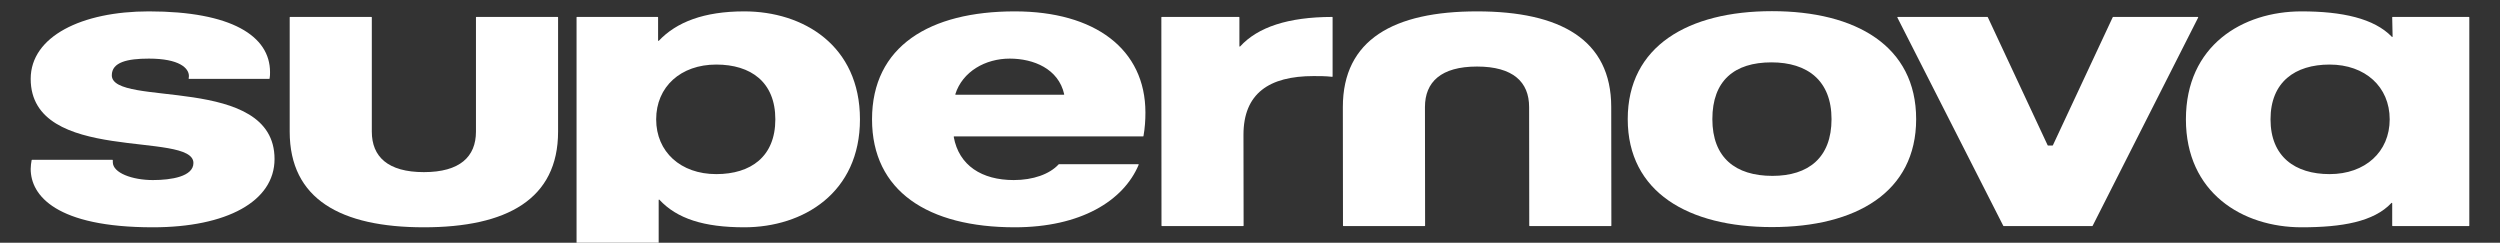
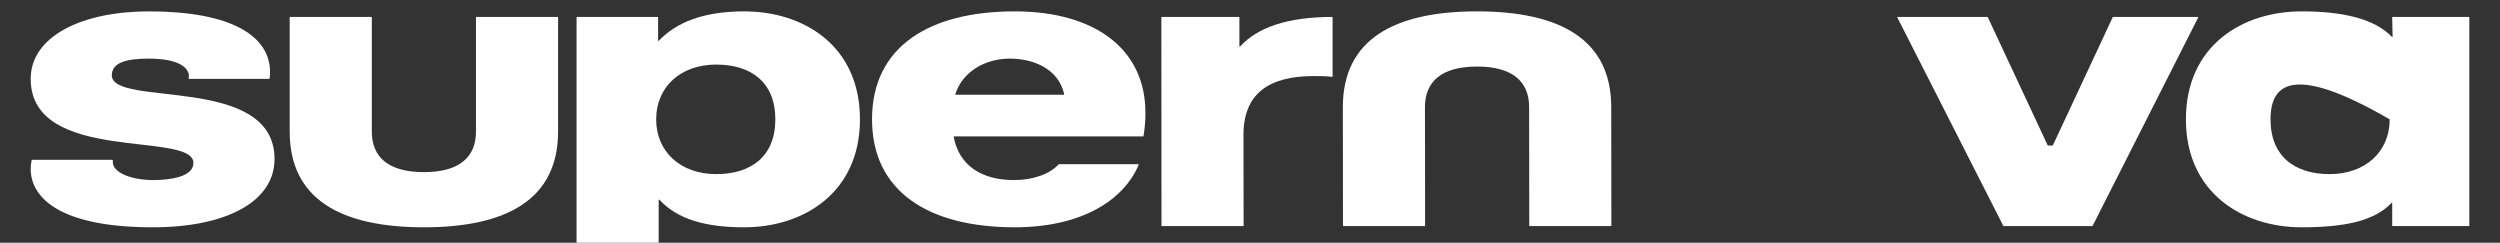
<svg xmlns="http://www.w3.org/2000/svg" width="1792" height="174" viewBox="0 0 1792 174" fill="none">
  <rect x="0" y="0" width="1792" height="174" fill="#333333" stroke="none" />
  <g clip-path="url(#clip0_872_4)">
    <path d="M109.575 162.927C40.305 162.927 22 140.166 22 121.104C22 118.922 22.33 116.739 22.674 114.807C22.699 114.664 22.823 114.561 22.969 114.561H80.562C80.727 114.561 80.862 114.695 80.862 114.861V116.268C80.862 123.949 94.859 129.07 109.575 129.07C122.854 129.07 138.647 126.51 138.647 116.837C138.647 93.507 22 117.975 22 56.521C22 26.079 58.609 8.155 106.703 8.155C165.924 8.155 193.56 25.794 193.56 51.684C193.56 53.311 193.56 54.68 193.25 56.282C193.223 56.422 193.1 56.521 192.958 56.521H135.509C135.295 56.521 135.142 56.3 135.199 56.093C135.3 55.735 135.416 55.178 135.416 54.53C135.416 48.84 128.597 42.011 106.703 42.011C91.27 42.011 80.144 44.572 80.144 53.961C80.144 77.29 196.79 52.823 196.79 113.992C196.79 144.434 162.335 162.927 109.575 162.927Z" fill="white" />
    <path d="M303.842 162.927C244.263 162.927 207.654 142.727 207.654 94.361V12.438C207.654 12.272 207.788 12.138 207.954 12.138H266.215C266.381 12.138 266.515 12.272 266.515 12.438V94.361C266.515 112.285 278.001 123.38 303.842 123.38C329.684 123.38 341.169 112.285 341.169 94.361V12.438C341.169 12.272 341.304 12.138 341.469 12.138H399.731C399.897 12.138 400.031 12.272 400.031 12.438V94.361C400.031 142.727 363.422 162.927 303.842 162.927Z" fill="white" />
    <path d="M472.136 212.7C472.136 212.866 472.001 213 471.836 213H413.574C413.408 213 413.274 212.866 413.274 212.7V12.438C413.274 12.272 413.408 12.138 413.574 12.138H471.42C471.586 12.138 471.72 12.272 471.72 12.438V29.012C471.72 29.285 472.057 29.418 472.245 29.219C484.831 15.907 504.485 8.155 533.51 8.155C575.861 8.155 616.419 32.623 616.419 85.541C616.419 138.175 575.861 162.927 533.51 162.927C504.488 162.927 485.238 156.713 472.663 143.173C472.476 142.971 472.136 143.102 472.136 143.377V212.7ZM513.411 124.803C538.176 124.803 555.762 112.285 555.762 85.541C555.762 58.797 538.176 46.279 513.411 46.279C487.928 46.279 470.341 62.211 470.341 85.541C470.341 108.87 487.928 124.803 513.411 124.803Z" fill="white" />
    <path d="M727.363 162.927C665.271 162.927 625.073 137.037 625.073 85.541C625.073 33.192 666.348 8.155 727.363 8.155C784.789 8.155 821.039 35.183 821.039 80.704C821.039 86.035 820.69 91.643 819.648 97.528C819.623 97.671 819.498 97.775 819.353 97.775H683.932C683.746 97.775 683.605 97.946 683.638 98.129C687.353 118.663 703.806 129.07 726.645 129.07C740.579 129.07 752.379 124.842 758.858 117.788C758.916 117.726 758.996 117.69 759.08 117.69H815.926C816.139 117.69 816.285 117.906 816.202 118.103C805.281 144.065 774.49 162.927 727.363 162.927ZM684.774 67.513C684.713 67.705 684.856 67.901 685.058 67.901H762.525C762.716 67.901 762.857 67.722 762.815 67.536C758.71 49.311 740.888 42.011 723.774 42.011C706.326 42.011 689.938 51.253 684.774 67.513Z" fill="white" />
    <path d="M891.419 161.727C891.419 161.892 891.285 162.027 891.119 162.027H832.857C832.692 162.027 832.557 161.893 832.557 161.727L832.458 12.438C832.458 12.273 832.592 12.138 832.758 12.138H888.1C888.266 12.138 888.4 12.272 888.4 12.438V33.091C888.4 33.367 888.743 33.499 888.929 33.295C901.534 19.495 923.215 12.184 954.903 12.138C955.069 12.138 955.206 12.272 955.206 12.438V54.76C955.206 54.94 955.049 55.079 954.87 55.059C950.316 54.53 945.771 54.53 941.567 54.53C909.624 54.53 891.32 67.048 891.32 96.637L891.419 161.727Z" fill="white" />
    <path d="M1021.51 161.727C1021.51 161.893 1021.38 162.027 1021.21 162.027H962.951C962.785 162.027 962.651 161.893 962.651 161.727L962.552 76.721C962.552 28.355 999.161 8.155 1058.74 8.155C1118.32 8.155 1154.93 28.355 1154.93 76.721L1155.03 161.727C1155.03 161.893 1154.89 162.027 1154.73 162.027H1096.47C1096.3 162.027 1096.17 161.893 1096.17 161.727L1096.07 76.721C1096.07 58.797 1084.58 47.701 1058.74 47.701C1032.9 47.701 1021.41 58.797 1021.41 76.721L1021.51 161.727Z" fill="white" />
-     <path d="M1270.13 162.772C1210.19 162.772 1166.76 137.735 1166.76 85.386C1166.76 33.037 1210.19 8 1270.13 8C1330.43 8 1373.5 33.037 1373.5 85.386C1373.5 137.735 1330.43 162.772 1270.13 162.772ZM1270.49 126.07C1296.33 126.07 1312.84 112.983 1312.84 85.386C1312.84 57.789 1295.61 44.701 1269.77 44.701C1243.21 44.701 1227.42 57.789 1227.42 85.386C1227.42 112.983 1243.93 126.07 1270.49 126.07Z" fill="white" />
    <path d="M1500 161.863C1499.95 161.963 1499.85 162.027 1499.73 162.027H1436.22C1436.1 162.027 1436 161.964 1435.95 161.863L1360.03 12.574C1359.93 12.374 1360.07 12.138 1360.3 12.138H1424.58C1424.7 12.138 1424.8 12.206 1424.85 12.311L1467.76 104.145C1467.81 104.251 1467.91 104.318 1468.03 104.318H1471.24C1471.36 104.318 1471.46 104.251 1471.51 104.145L1514.42 12.311C1514.47 12.206 1514.57 12.138 1514.69 12.138H1575.38C1575.61 12.138 1575.75 12.374 1575.65 12.574L1500 161.863Z" fill="white" />
-     <path d="M1649.76 162.927C1607.41 162.927 1566.86 138.175 1566.86 85.541C1566.86 32.623 1607.41 8.155 1649.76 8.155C1678.78 8.155 1701.81 13.171 1714.49 26.396C1714.68 26.595 1715.02 26.457 1715.02 26.18L1714.73 12.444C1714.73 12.276 1714.87 12.138 1715.03 12.138H1769.7C1769.87 12.138 1770 12.272 1770 12.438V161.727C1770 161.893 1769.87 162.027 1769.7 162.027H1715.03C1714.86 162.027 1714.73 161.893 1714.73 161.727V145.685C1714.73 145.411 1714.39 145.279 1714.2 145.479C1701.53 158.958 1678.79 162.927 1649.76 162.927ZM1669.86 124.803C1695.35 124.803 1712.93 108.87 1712.93 85.541C1712.93 62.211 1695.35 46.279 1669.86 46.279C1645.1 46.279 1627.51 58.797 1627.51 85.541C1627.51 112.285 1645.1 124.803 1669.86 124.803Z" fill="white" />
+     <path d="M1649.76 162.927C1607.41 162.927 1566.86 138.175 1566.86 85.541C1566.86 32.623 1607.41 8.155 1649.76 8.155C1678.78 8.155 1701.81 13.171 1714.49 26.396C1714.68 26.595 1715.02 26.457 1715.02 26.18L1714.73 12.444C1714.73 12.276 1714.87 12.138 1715.03 12.138H1769.7C1769.87 12.138 1770 12.272 1770 12.438V161.727C1770 161.893 1769.87 162.027 1769.7 162.027H1715.03C1714.86 162.027 1714.73 161.893 1714.73 161.727V145.685C1714.73 145.411 1714.39 145.279 1714.2 145.479C1701.53 158.958 1678.79 162.927 1649.76 162.927ZM1669.86 124.803C1695.35 124.803 1712.93 108.87 1712.93 85.541C1645.1 46.279 1627.51 58.797 1627.51 85.541C1627.51 112.285 1645.1 124.803 1669.86 124.803Z" fill="white" />
  </g>
  <defs>
    <clipPath id="clip0_872_4">
      <rect width="1792" height="174" fill="white" />
    </clipPath>
  </defs>
</svg>